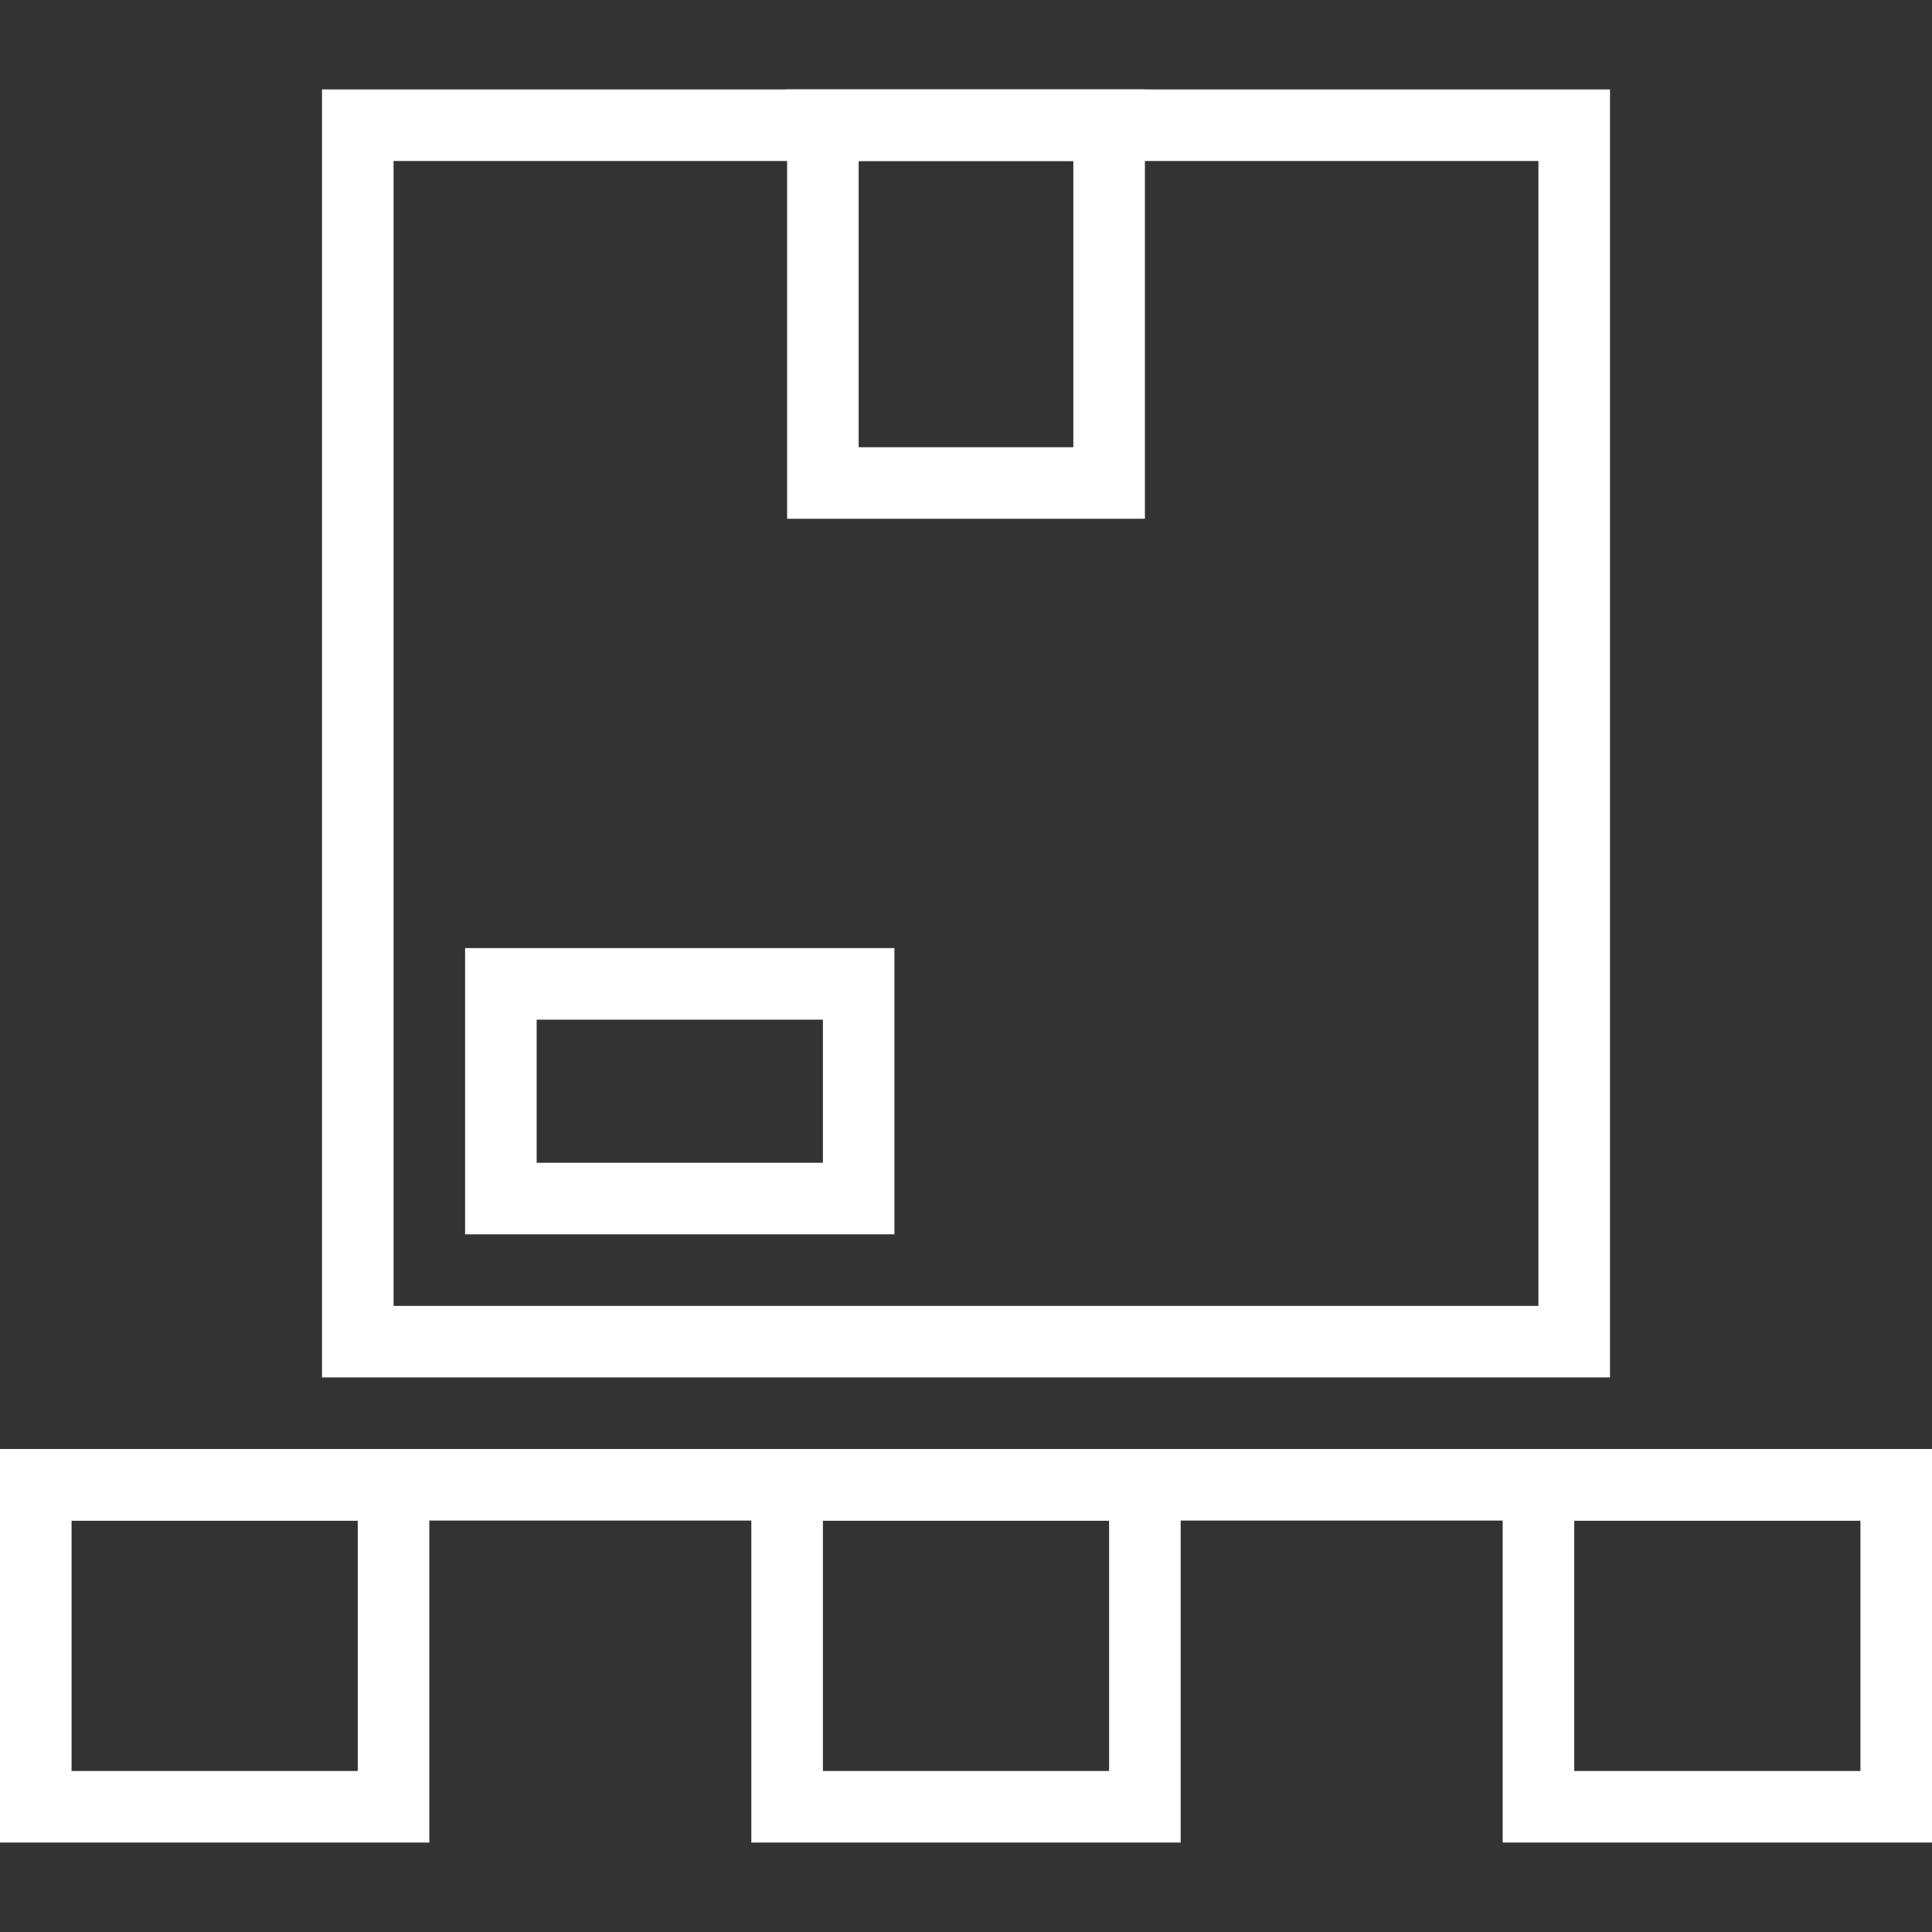
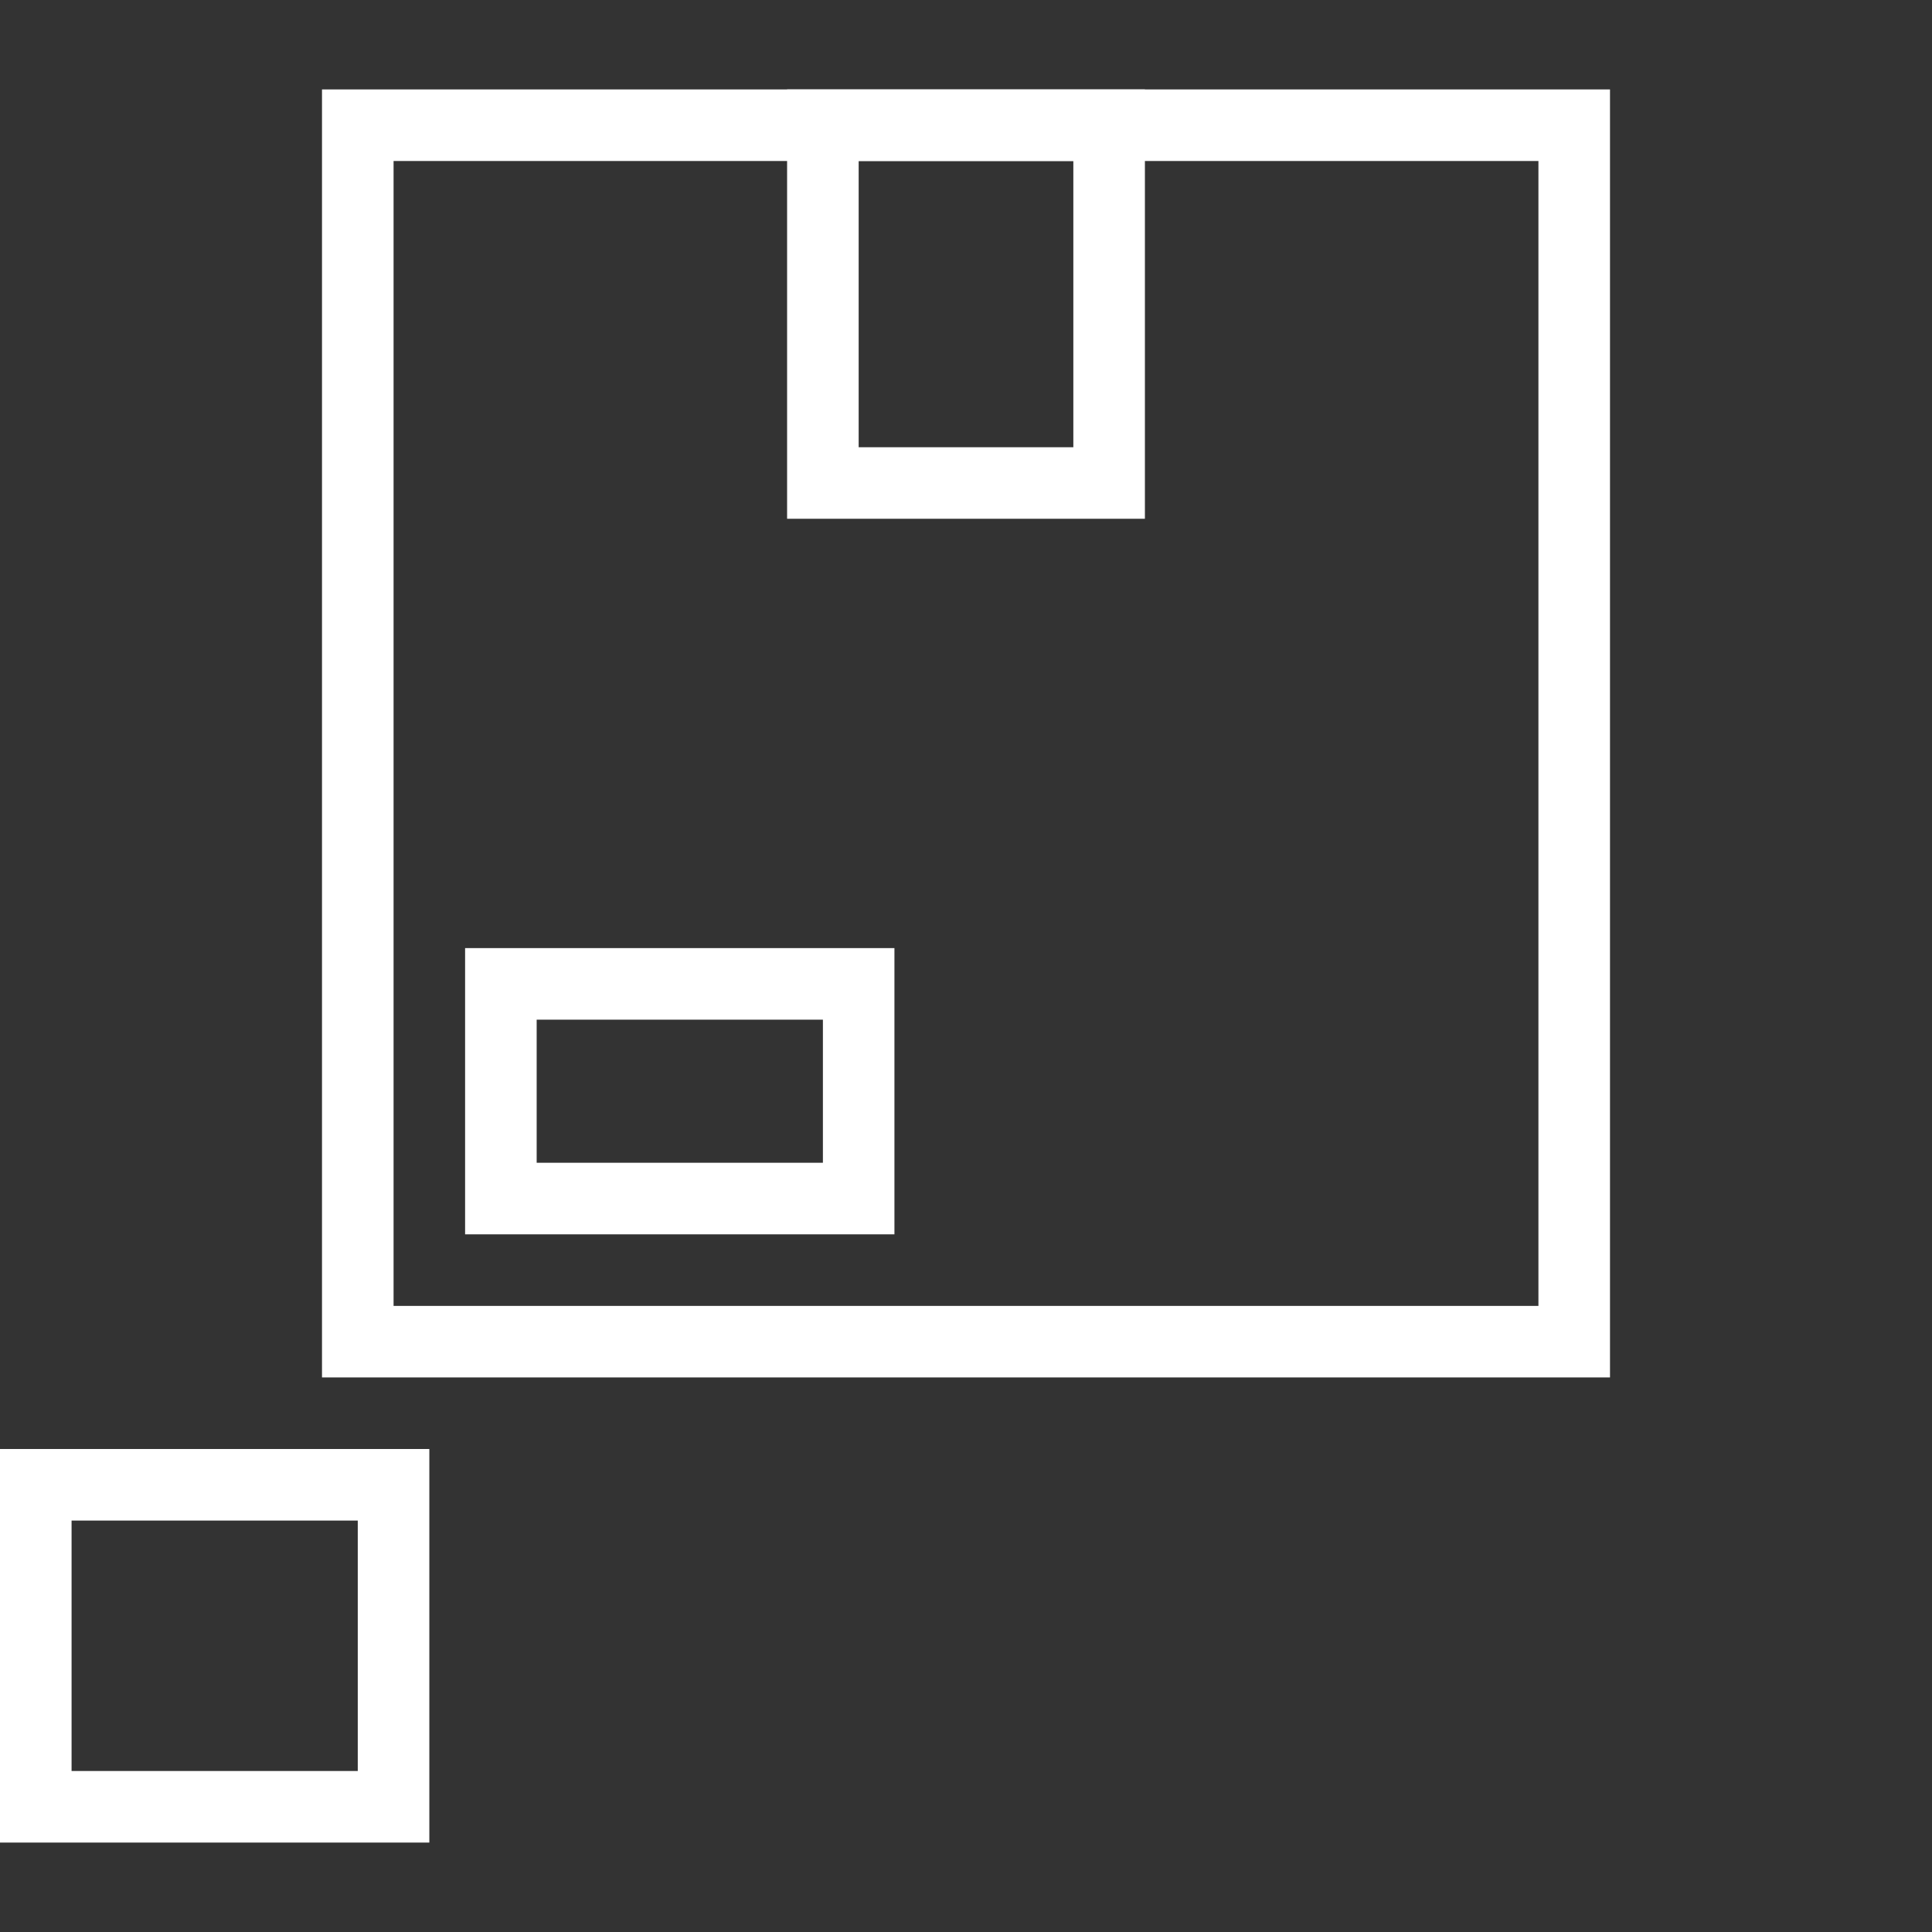
<svg xmlns="http://www.w3.org/2000/svg" width="45" height="45" viewBox="0 0 45 45" fill="none">
  <rect x="0" y="0" width="45" height="45" fill="#333333" stroke="none" />
  <g clip-path="url(#clip0_506_1253)">
    <path d="M37.5 32.083H7.5V2.083H37.5V32.083ZM9.167 30.417H35.833V3.75H9.167V30.417Z" fill="white" />
    <path d="M20.833 28.75H10.833V22.083H20.833V28.75ZM12.5 27.083H19.167V23.75H12.5V27.083Z" fill="white" />
    <path d="M26.667 12.083H18.333V2.083H26.667V12.083ZM20 10.417H25V3.75H20V10.417Z" fill="white" />
    <path d="M10 42.917H0V33.75H10V42.917ZM1.667 41.25H8.333V35.417H1.667V41.25Z" fill="white" />
-     <path d="M27.5 42.917H17.5V33.75H27.5V42.917ZM19.167 41.25H25.833V35.417H19.167V41.25Z" fill="white" />
-     <path d="M45 42.917H35V33.75H45V42.917ZM36.667 41.25H43.333V35.417H36.667V41.25Z" fill="white" />
-     <path d="M0.833 33.75H45V35.417H0.833V33.75Z" fill="white" />
  </g>
  <defs>
    <clipPath id="clip0_506_1253">
      <rect width="45" height="45" fill="white" />
    </clipPath>
  </defs>
</svg>